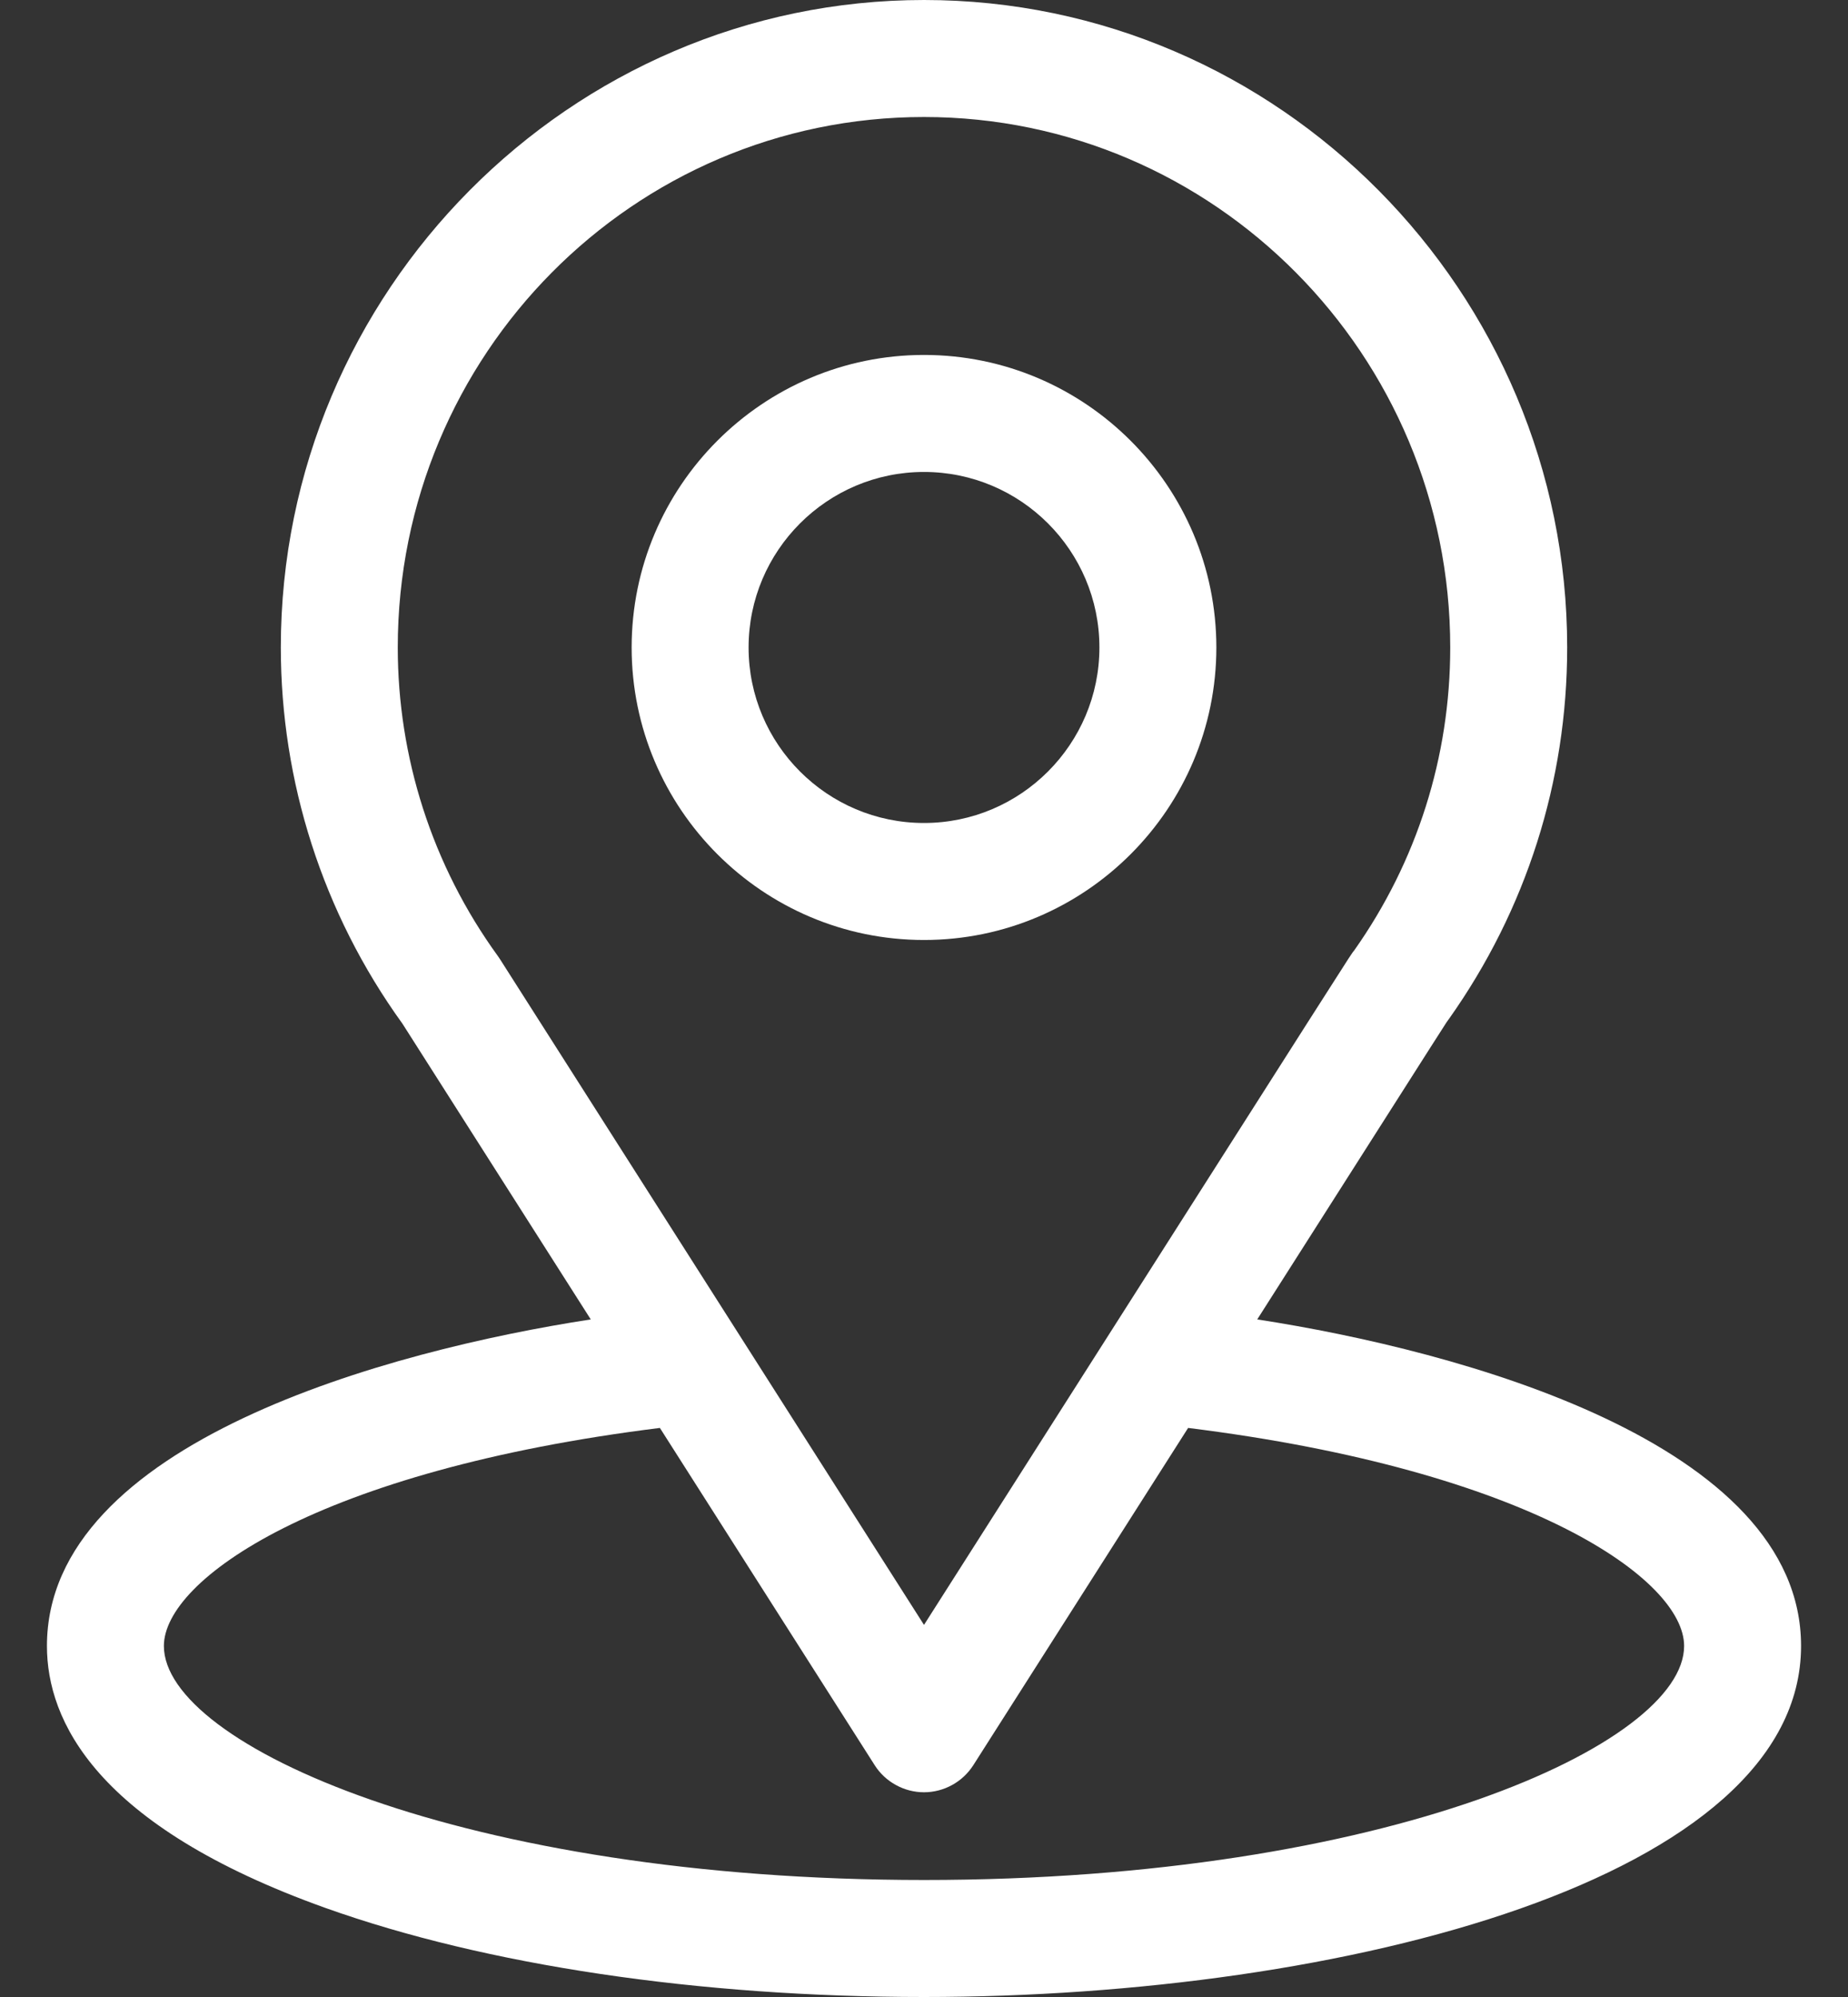
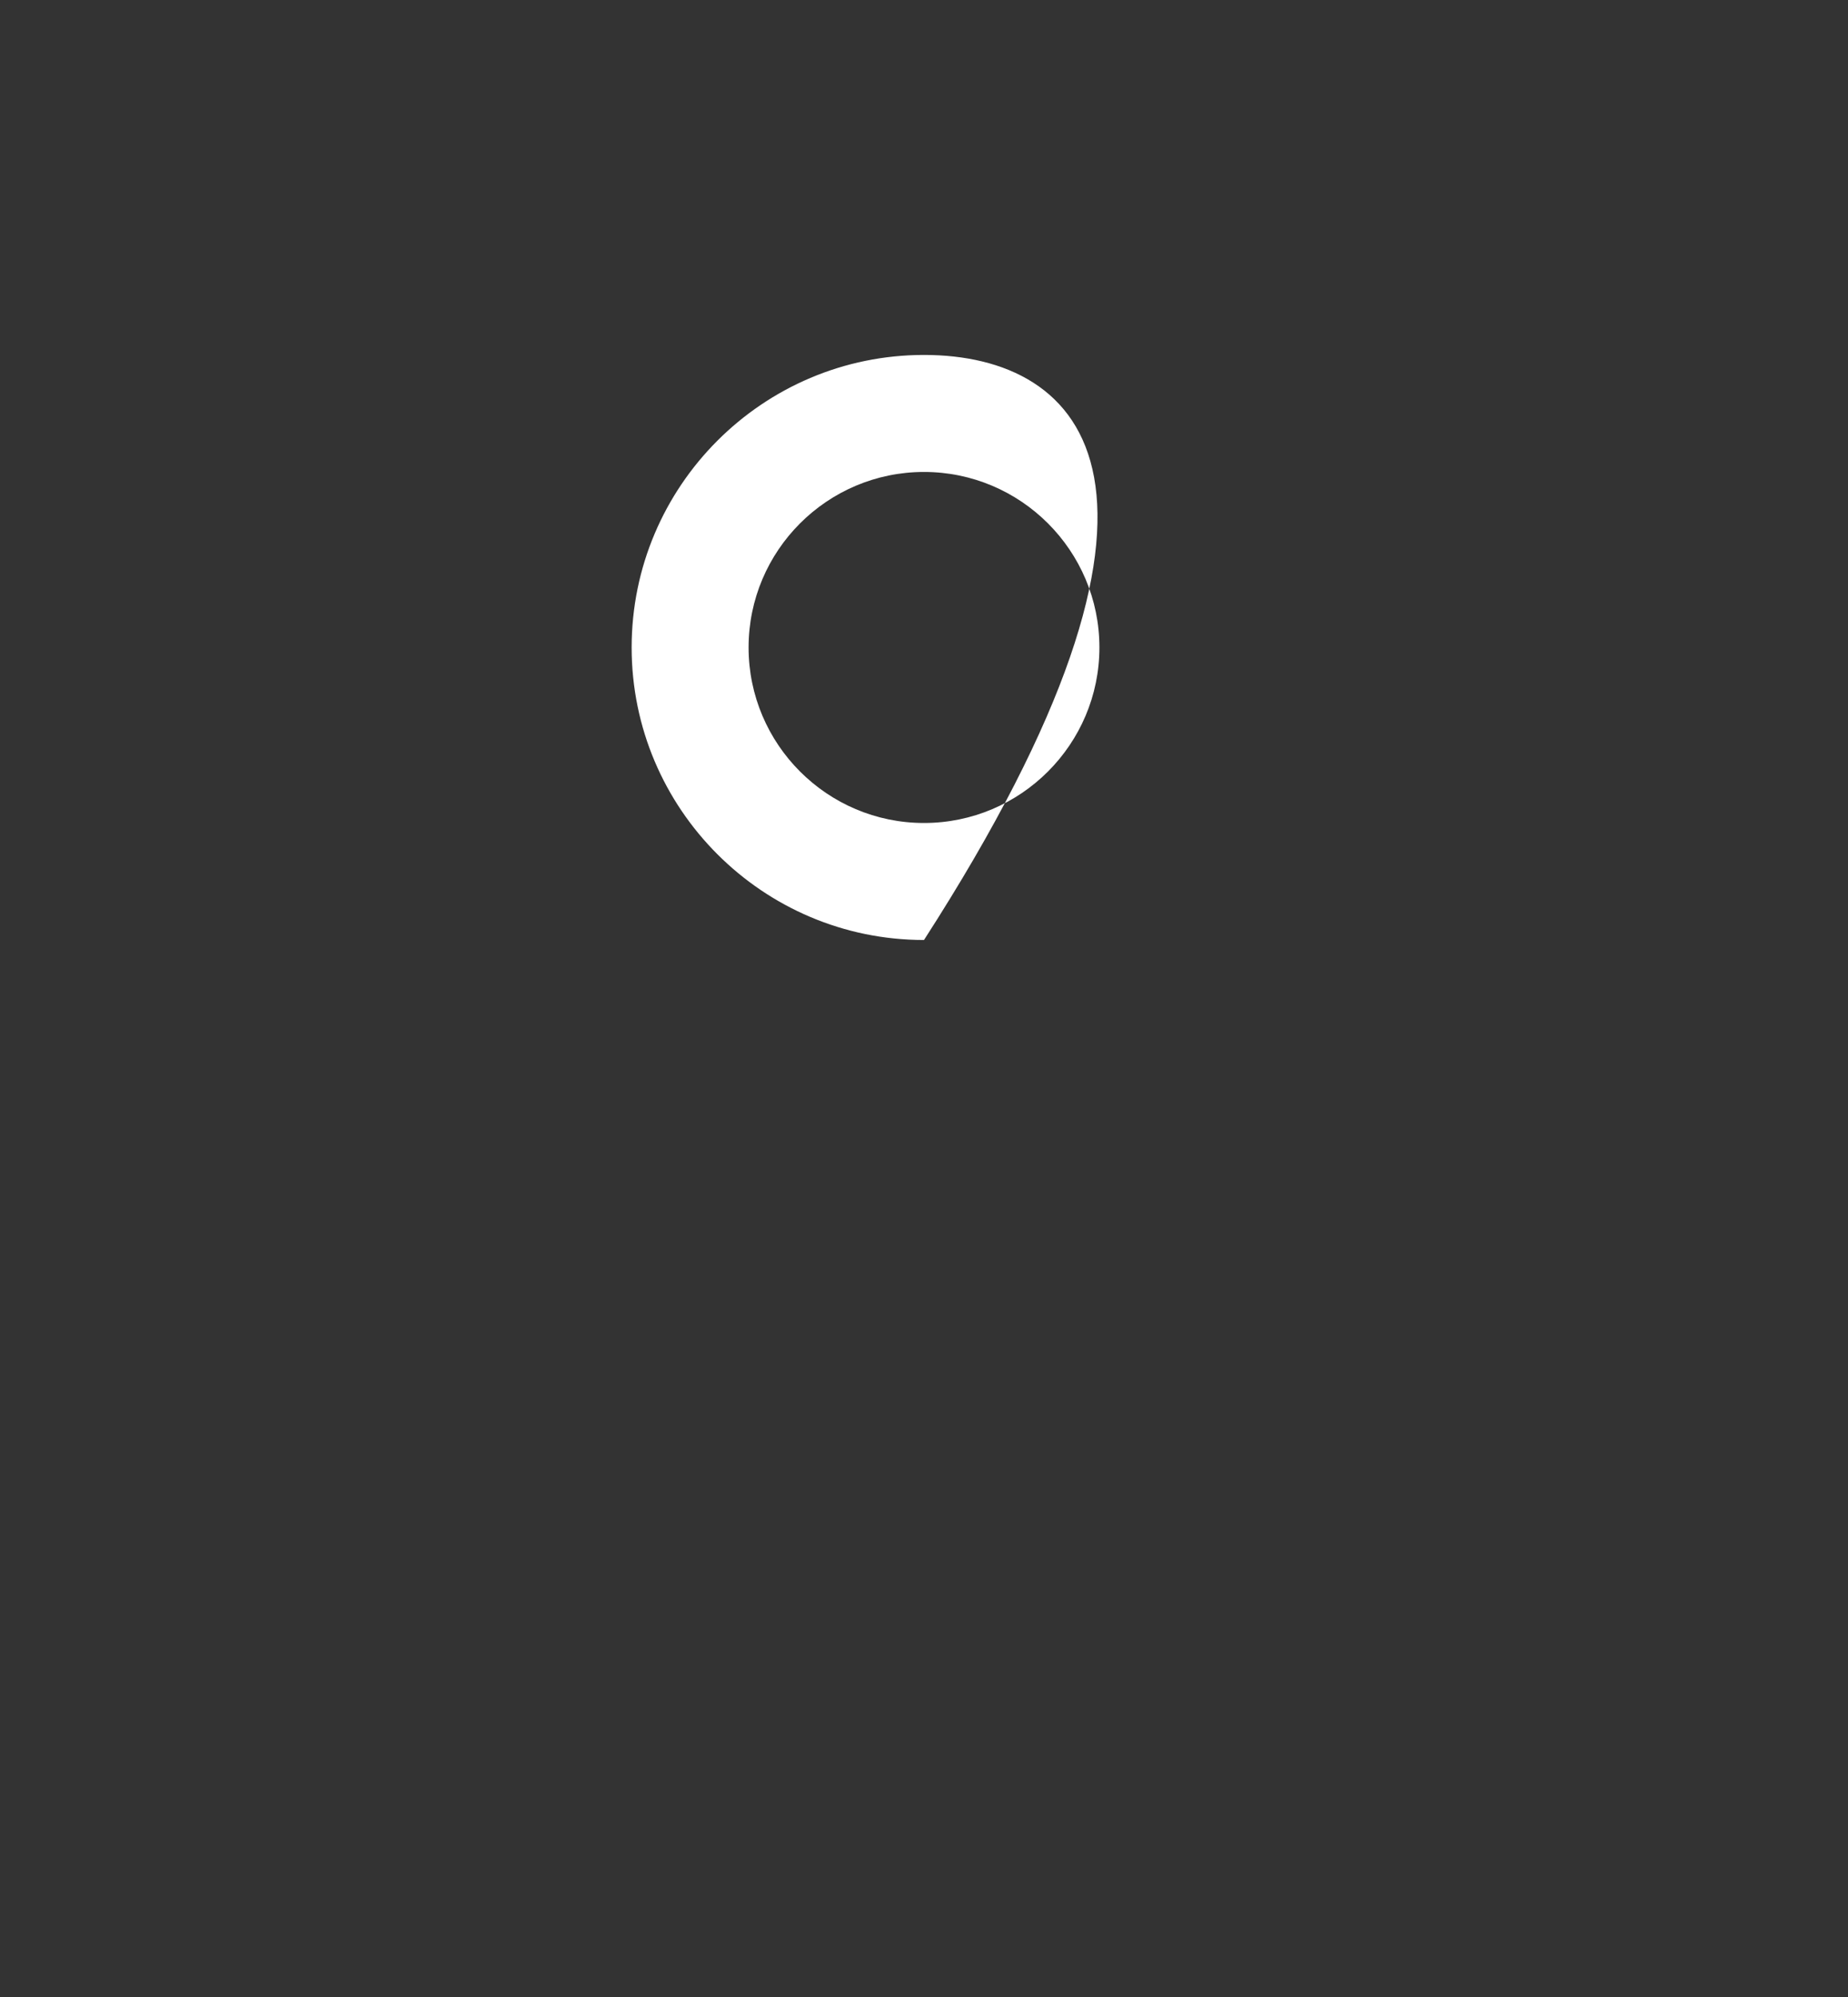
<svg xmlns="http://www.w3.org/2000/svg" width="25" height="27" viewBox="0 0 25 27" fill="none">
  <rect x="0" y="0" width="25" height="27" fill="#333333" stroke="none" />
-   <path d="M17.008 17.839C19.881 13.331 19.52 13.893 19.602 13.776C20.648 12.3 21.201 10.564 21.201 8.754C21.201 3.954 17.306 0 12.5 0C7.71 0 3.799 3.946 3.799 8.754C3.799 10.563 4.363 12.345 5.444 13.84L7.992 17.839C5.267 18.258 0.635 19.506 0.635 22.254C0.635 23.256 1.289 24.683 4.403 25.796C6.578 26.572 9.454 27 12.5 27C18.197 27 24.365 25.393 24.365 22.254C24.365 19.506 19.738 18.259 17.008 17.839ZM6.765 12.97C6.756 12.956 6.747 12.943 6.738 12.93C5.839 11.693 5.381 10.227 5.381 8.754C5.381 4.798 8.566 1.582 12.5 1.582C16.425 1.582 19.619 4.799 19.619 8.754C19.619 10.23 19.17 11.646 18.32 12.85C18.243 12.95 18.641 12.333 12.5 21.969L6.765 12.97ZM12.5 25.418C6.278 25.418 2.217 23.589 2.217 22.254C2.217 21.357 4.303 19.881 8.927 19.306L11.833 23.866C11.904 23.978 12.003 24.07 12.12 24.134C12.236 24.198 12.367 24.232 12.5 24.232C12.633 24.232 12.764 24.198 12.88 24.134C12.997 24.07 13.095 23.978 13.167 23.866L16.073 19.306C20.697 19.881 22.783 21.357 22.783 22.254C22.783 23.578 18.759 25.418 12.5 25.418Z" fill="white" />
-   <path d="M12.5 4.799C10.319 4.799 8.545 6.573 8.545 8.754C8.545 10.935 10.319 12.709 12.5 12.709C14.681 12.709 16.455 10.935 16.455 8.754C16.455 6.573 14.681 4.799 12.5 4.799ZM12.5 11.127C11.191 11.127 10.127 10.062 10.127 8.754C10.127 7.445 11.191 6.381 12.5 6.381C13.809 6.381 14.873 7.445 14.873 8.754C14.873 10.062 13.809 11.127 12.5 11.127Z" fill="white" />
+   <path d="M12.5 4.799C10.319 4.799 8.545 6.573 8.545 8.754C8.545 10.935 10.319 12.709 12.5 12.709C16.455 6.573 14.681 4.799 12.5 4.799ZM12.5 11.127C11.191 11.127 10.127 10.062 10.127 8.754C10.127 7.445 11.191 6.381 12.5 6.381C13.809 6.381 14.873 7.445 14.873 8.754C14.873 10.062 13.809 11.127 12.5 11.127Z" fill="white" />
</svg>